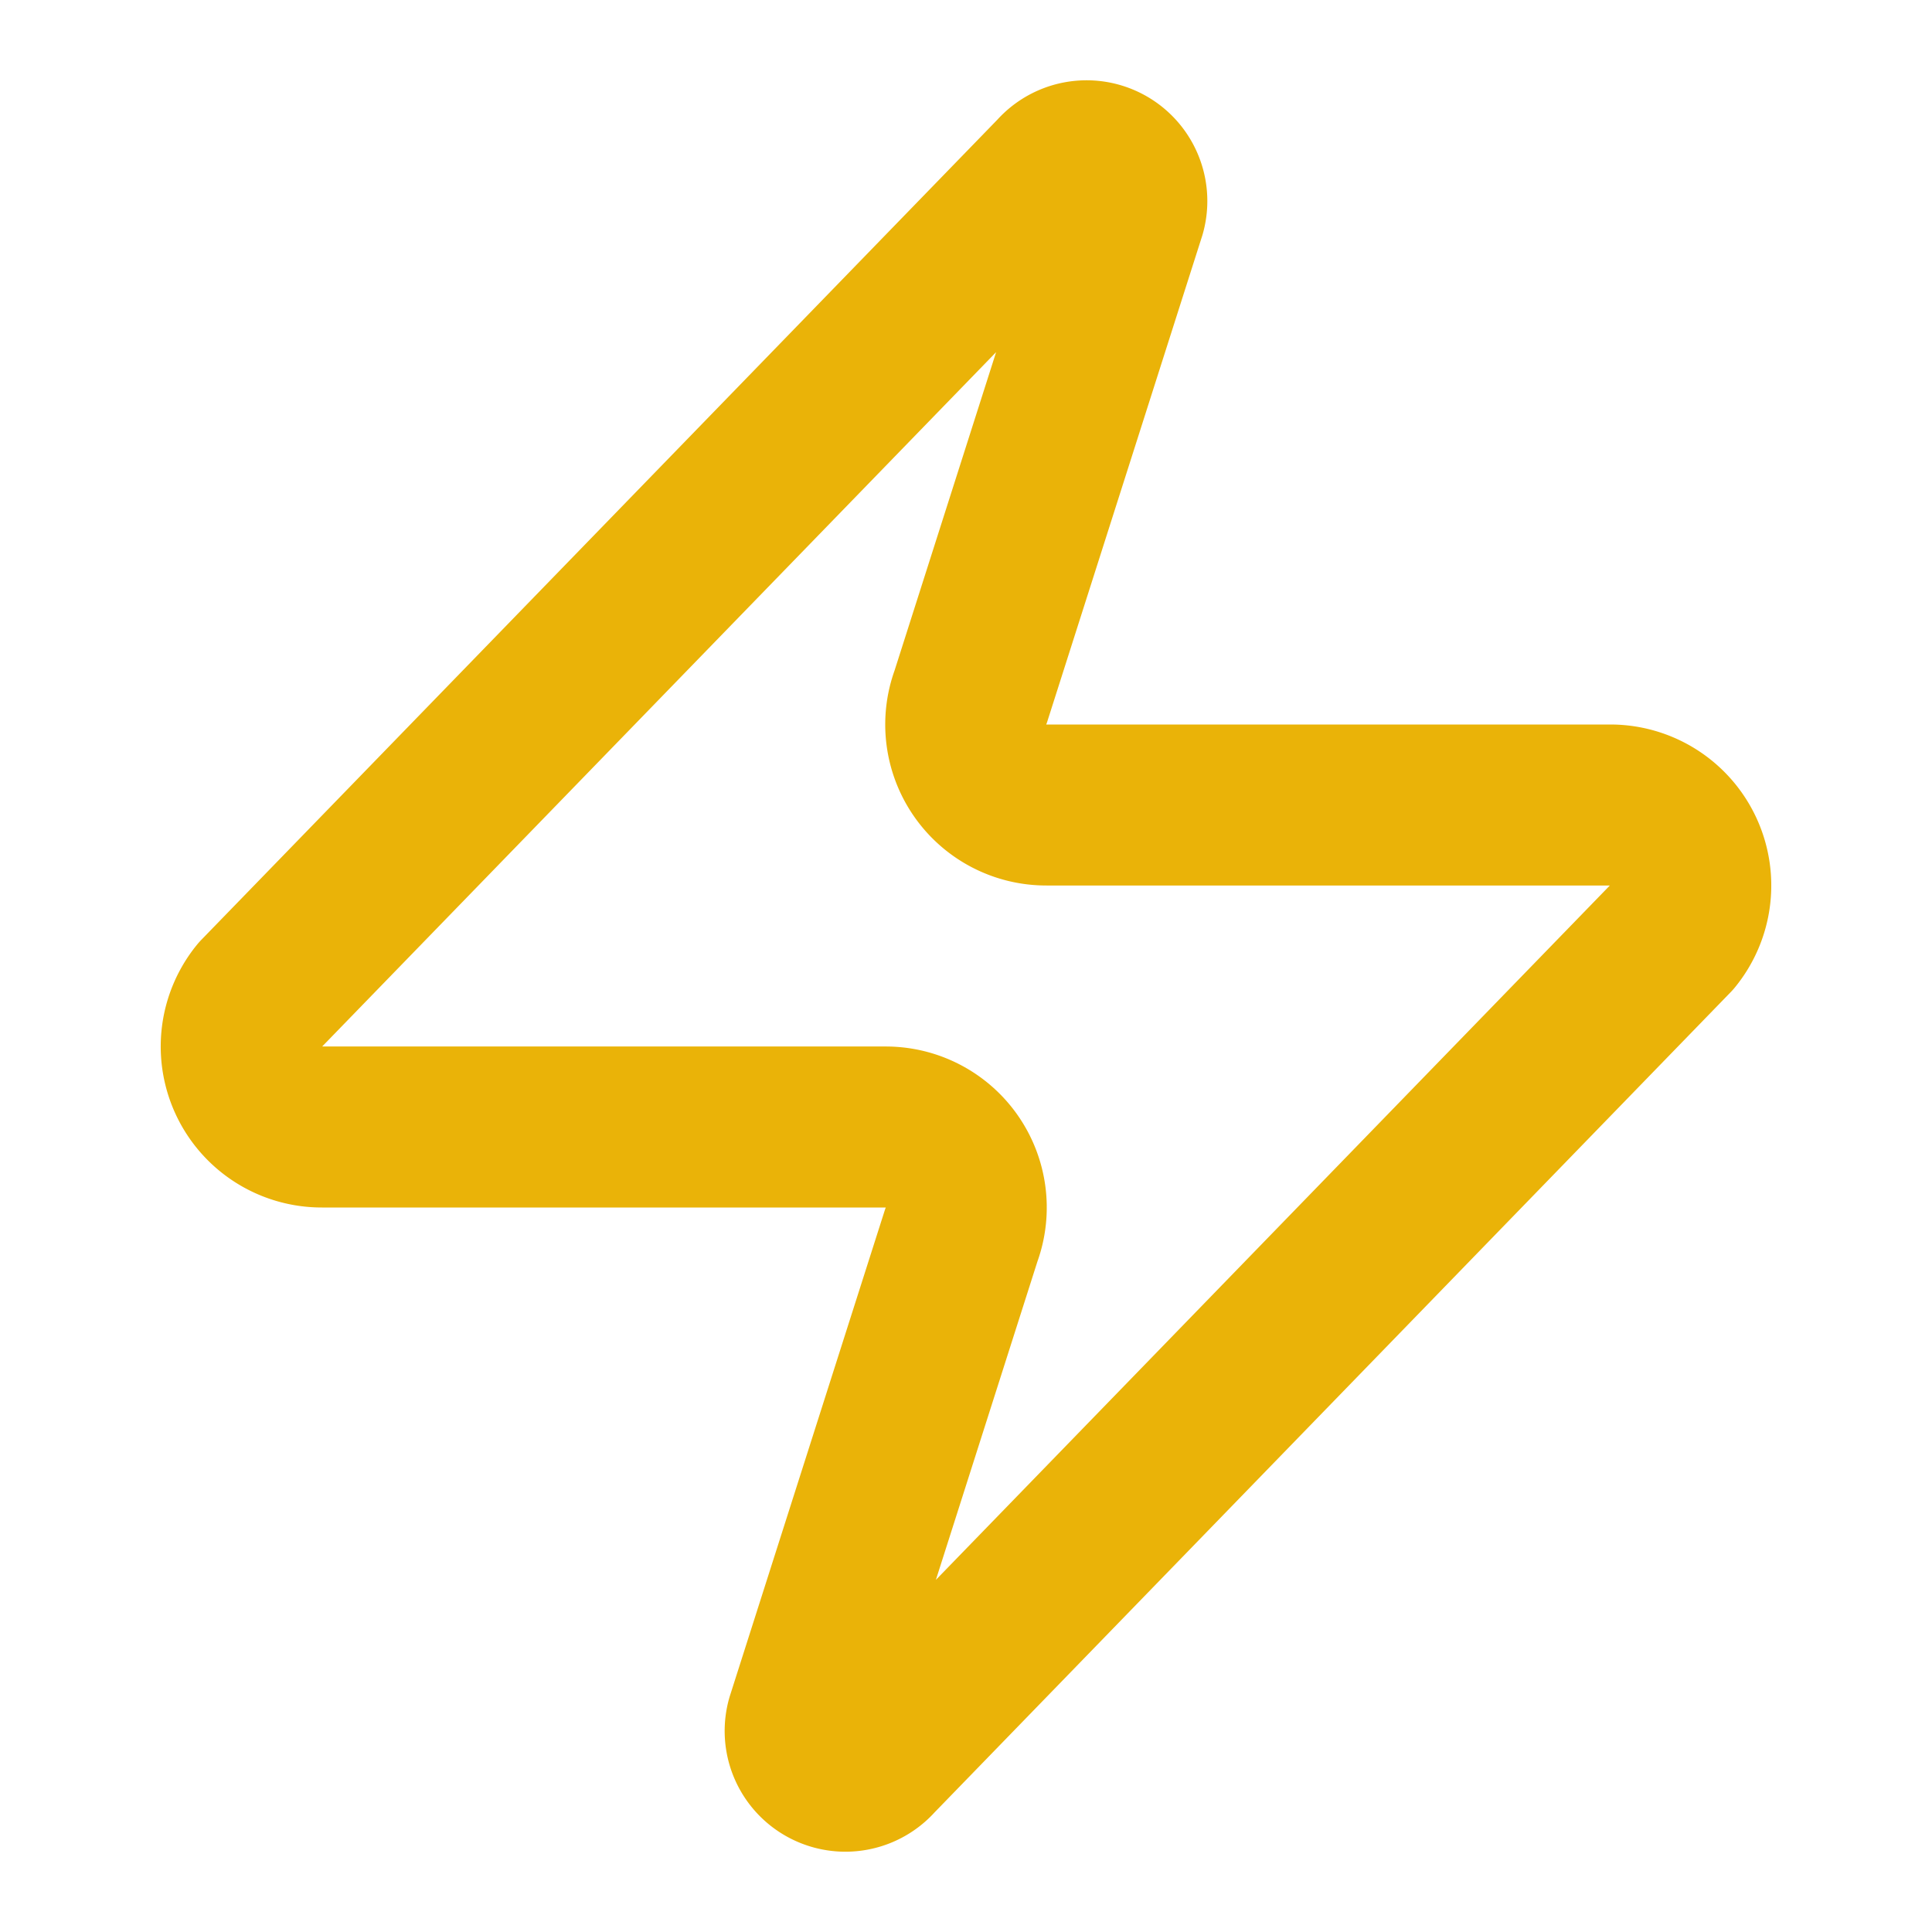
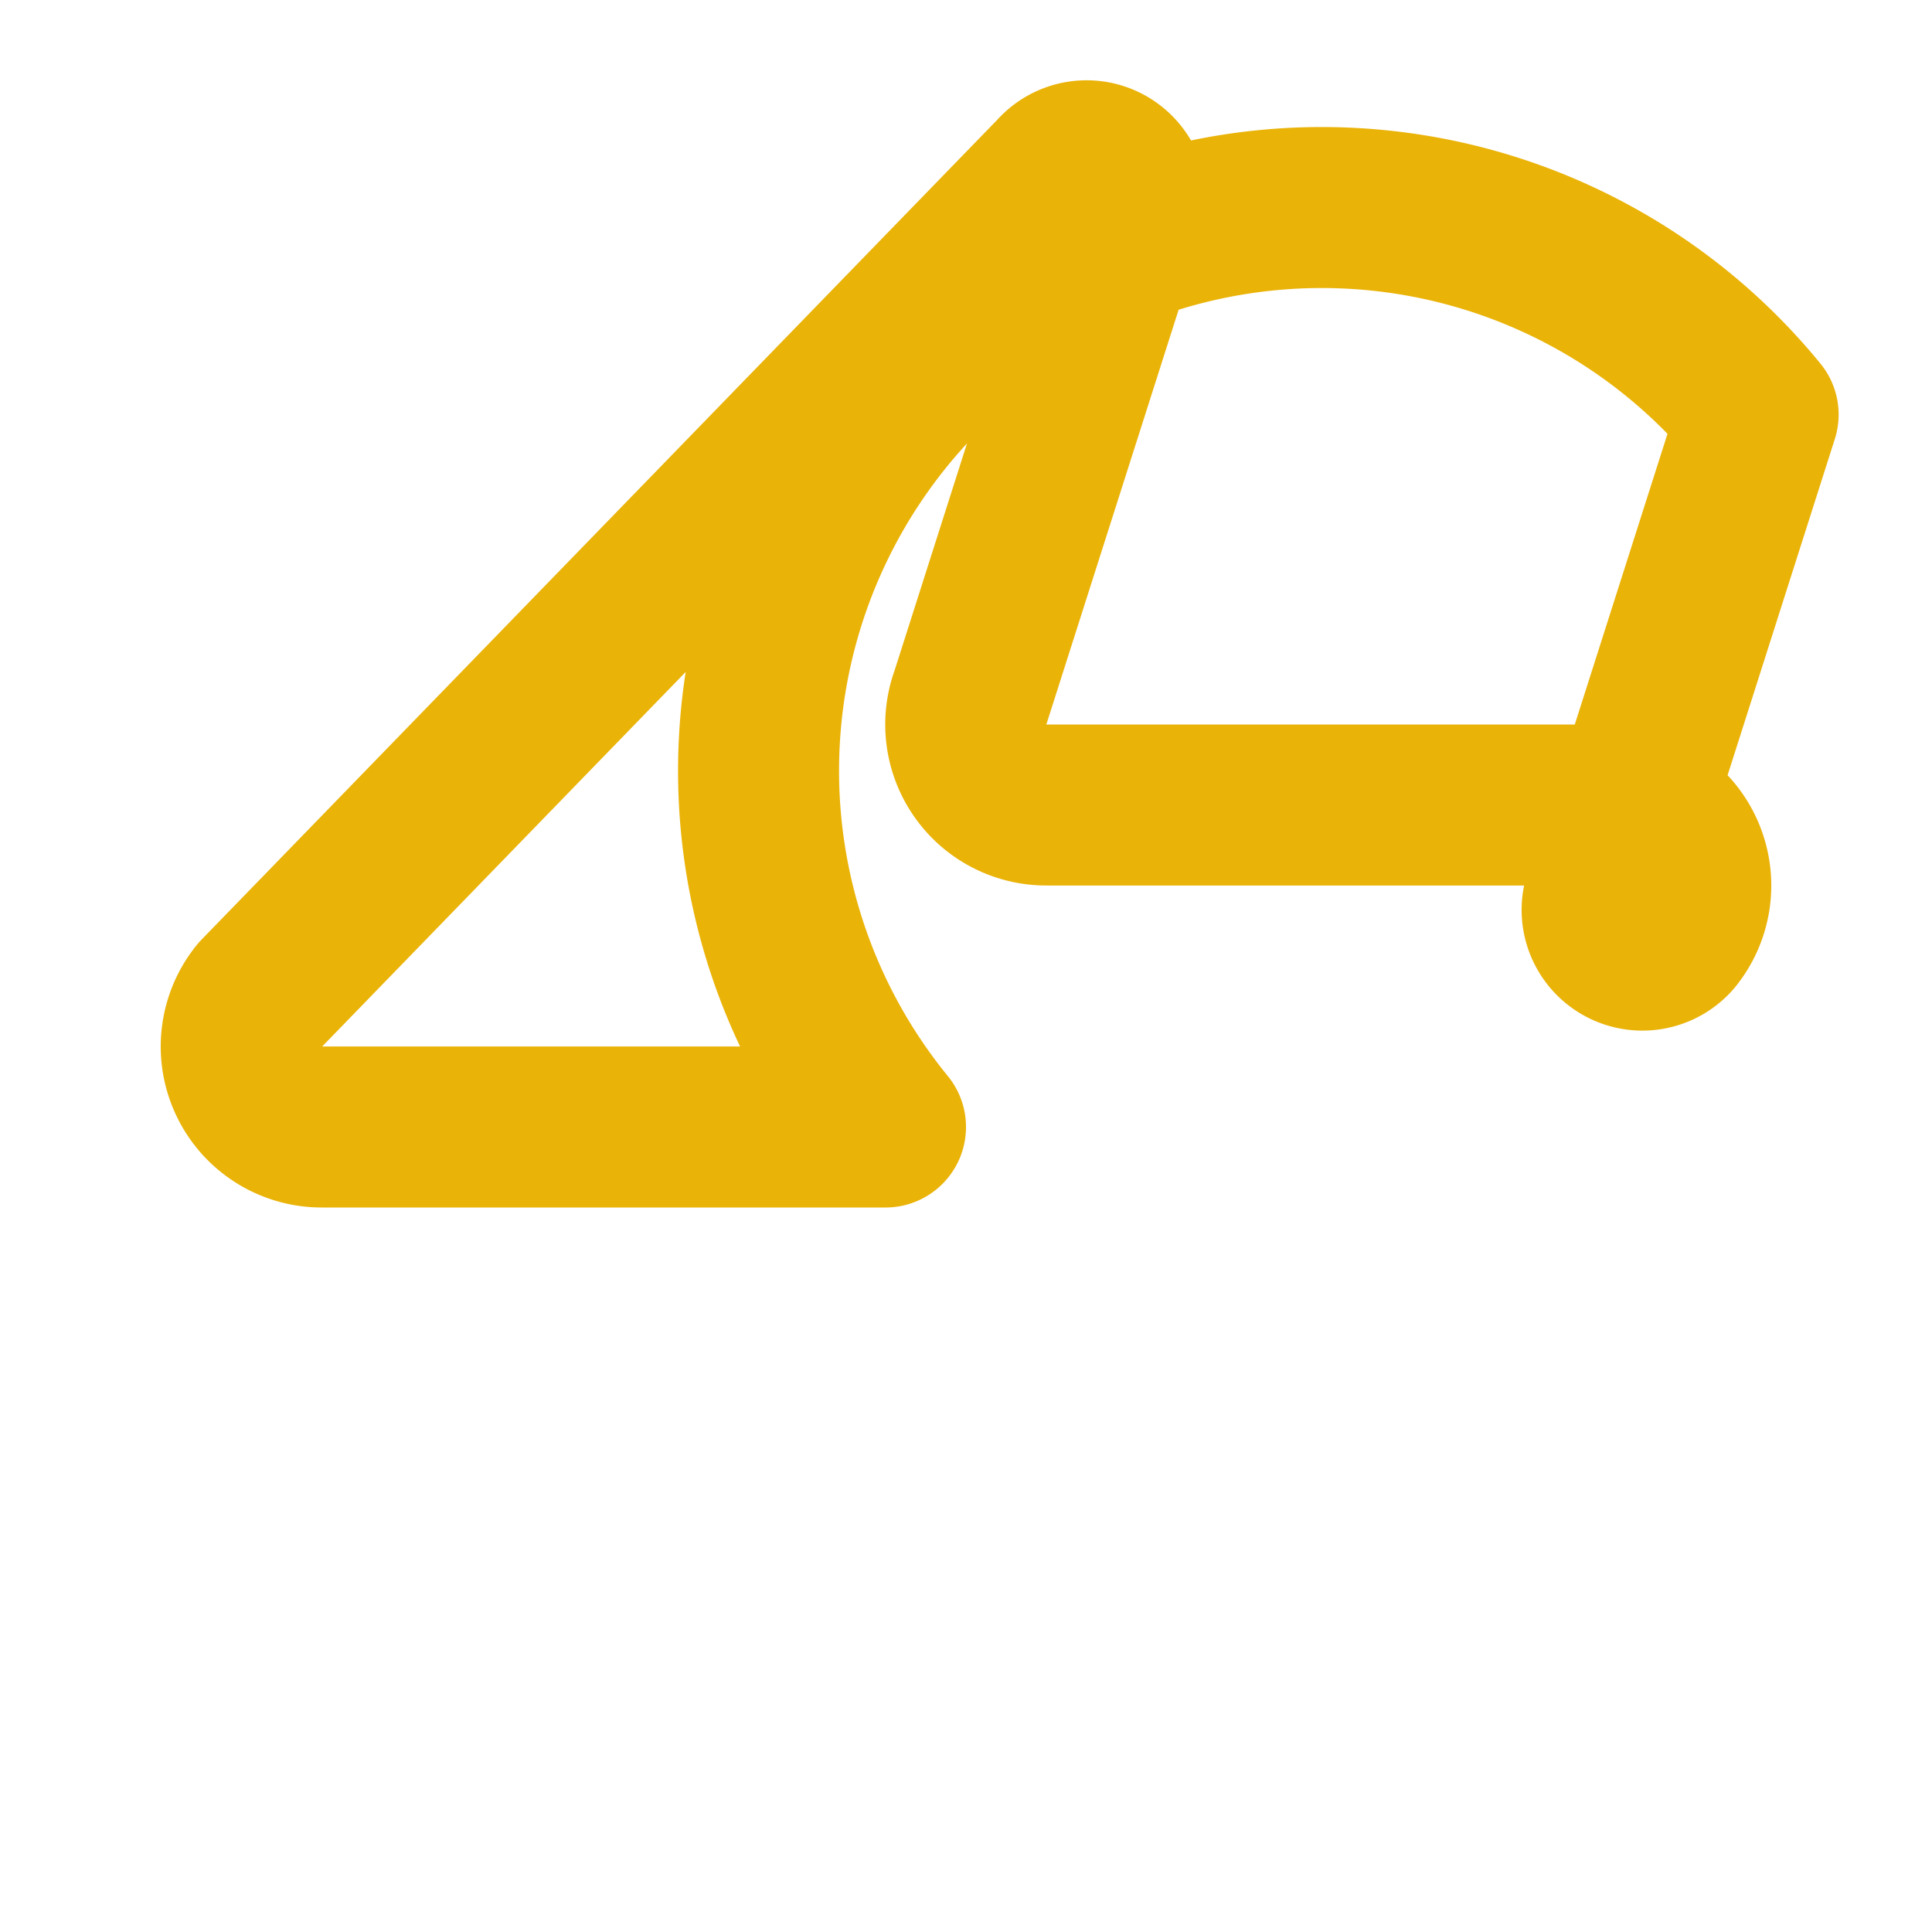
<svg xmlns="http://www.w3.org/2000/svg" width="24" height="24" viewBox="0 0 24 24" fill="none" stroke="rgb(234, 179, 8)" stroke-width="2px" stroke-linecap="round" stroke-linejoin="round" class="lucide lucide-zap w-5 h-5 text-yellow-500" aria-hidden="true" style="color: rgb(234, 179, 8);">
-   <path d="M4 14a1 1 0 0 1-.78-1.63l9.9-10.2a.5.5 0 0 1 .86.46l-1.92 6.02A1 1 0 0 0 13 10h7a1 1 0 0 1 .78 1.63l-9.9 10.2a.5.5 0 0 1-.86-.46l1.92-6.02A1 1 0 0 0 11 14z" />
+   <path d="M4 14a1 1 0 0 1-.78-1.63l9.9-10.2a.5.5 0 0 1 .86.46l-1.92 6.02A1 1 0 0 0 13 10h7a1 1 0 0 1 .78 1.63a.5.5 0 0 1-.86-.46l1.92-6.02A1 1 0 0 0 11 14z" />
</svg>